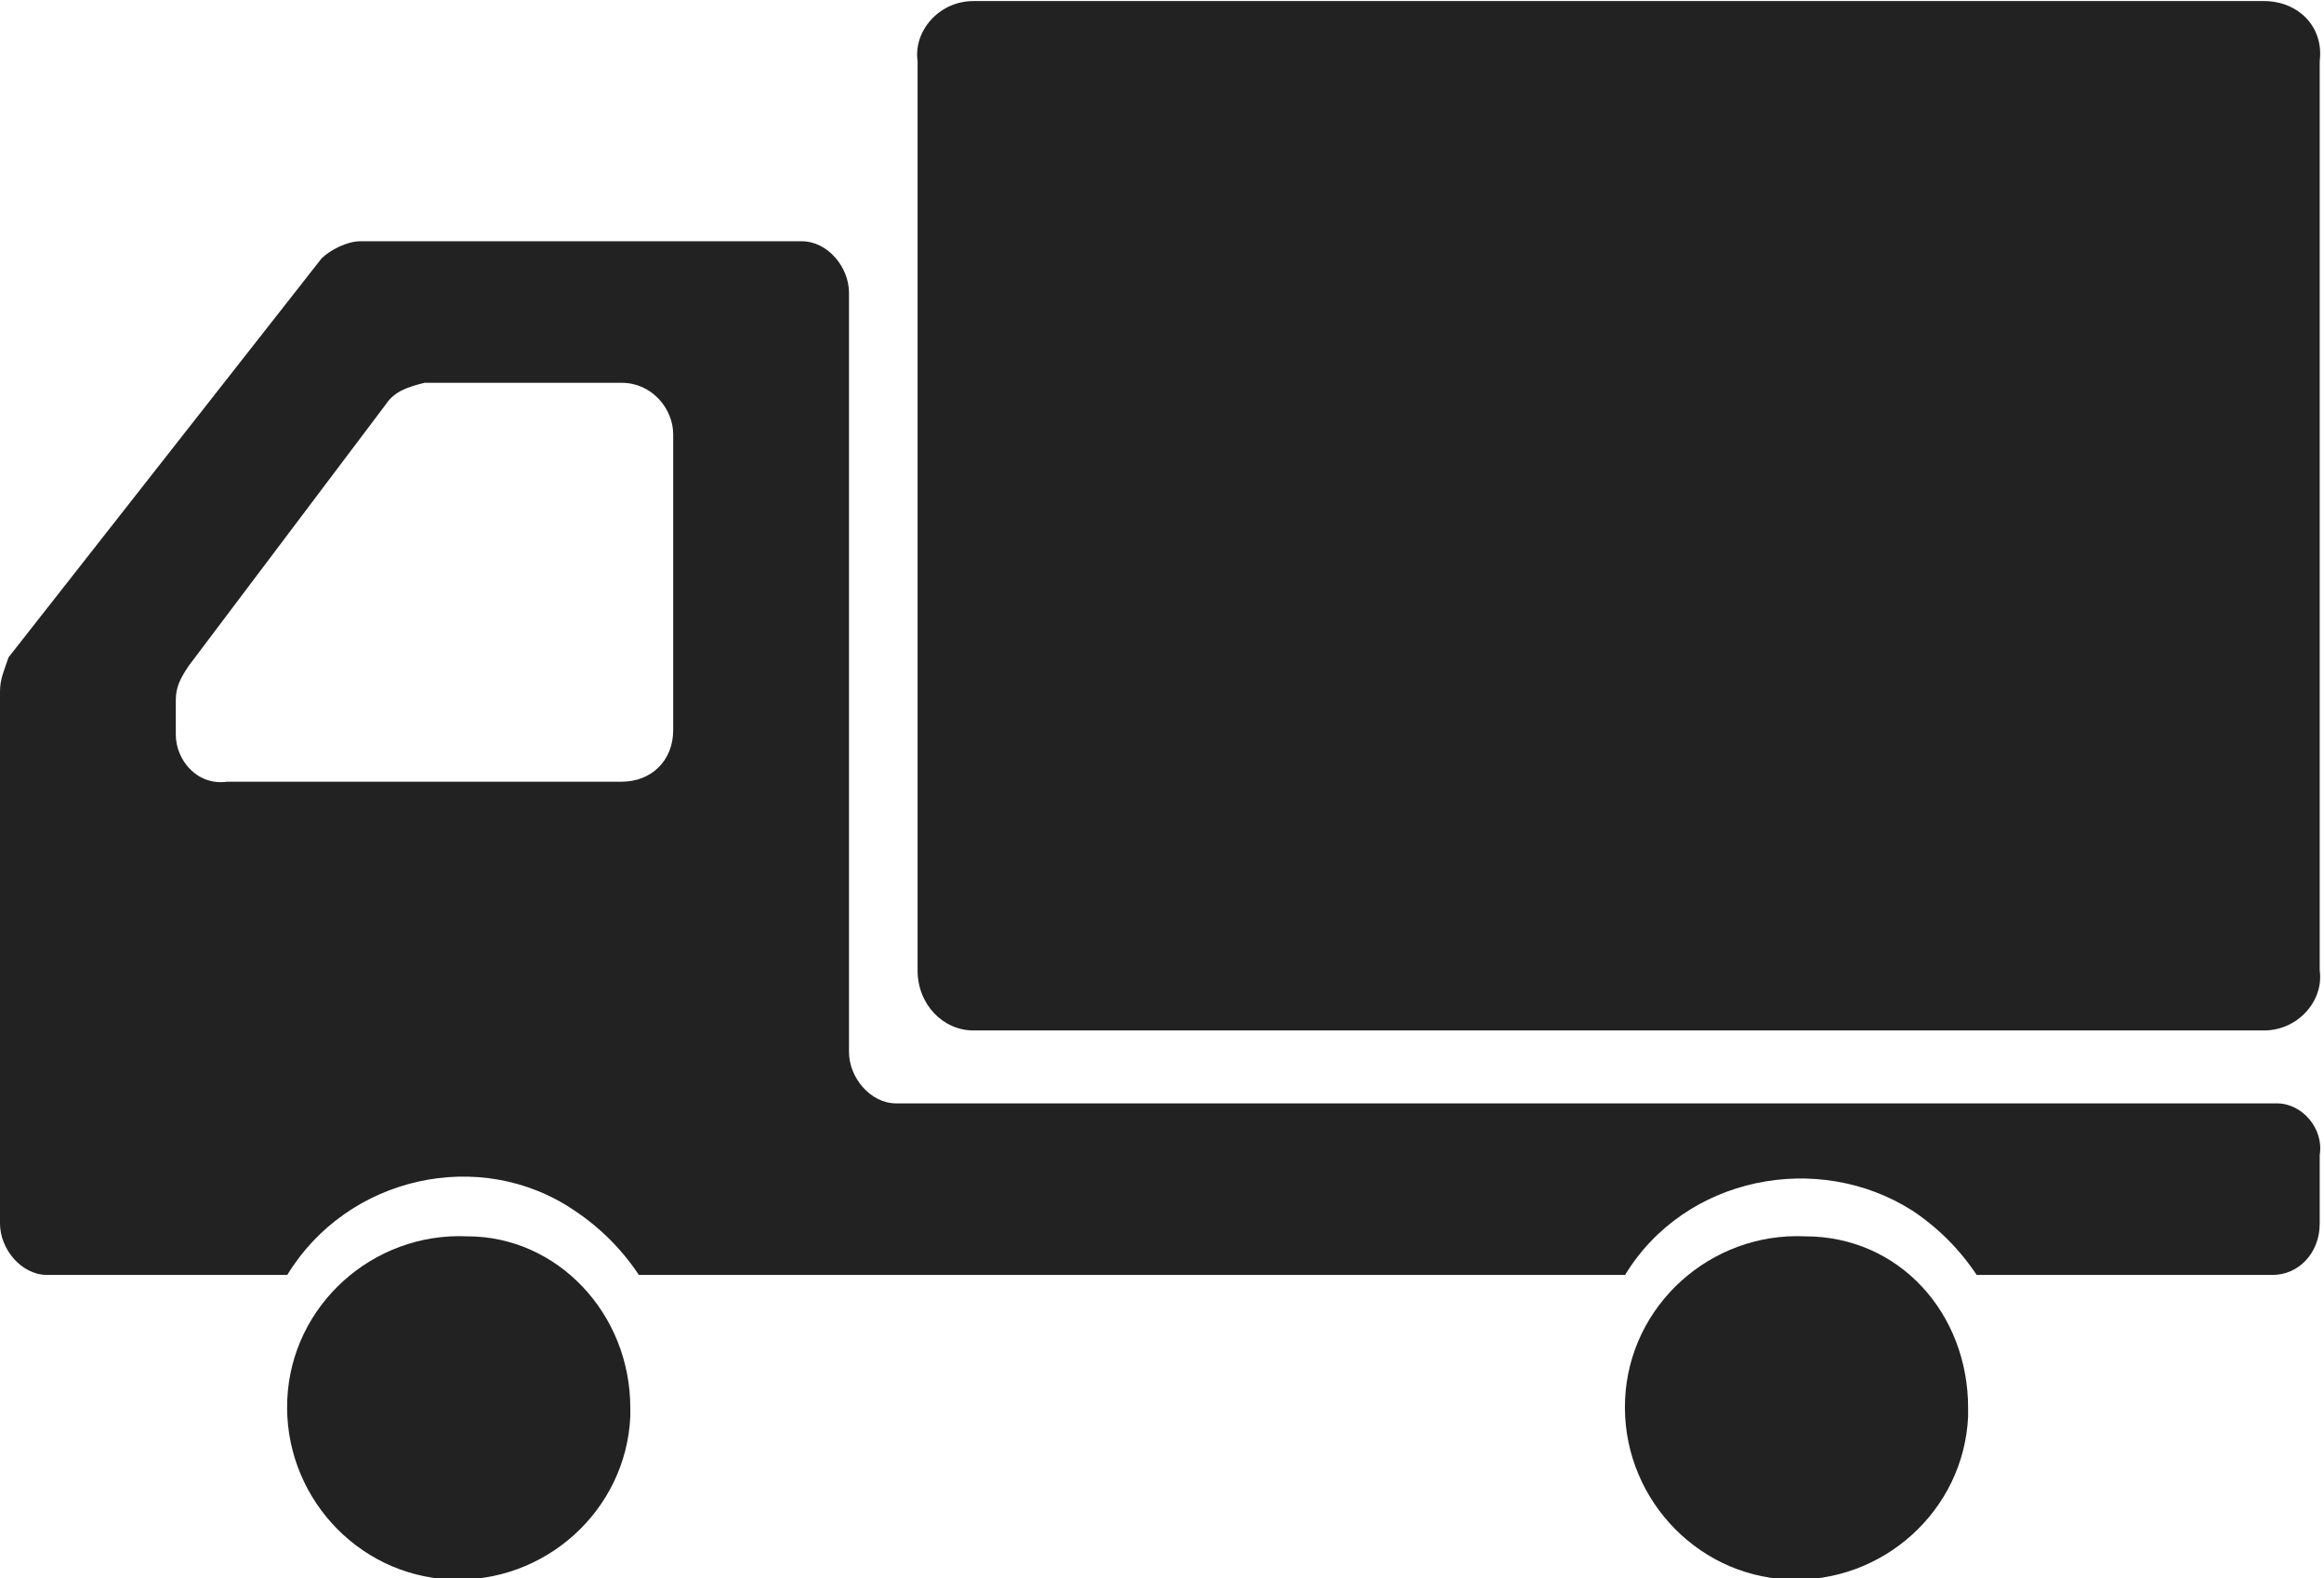
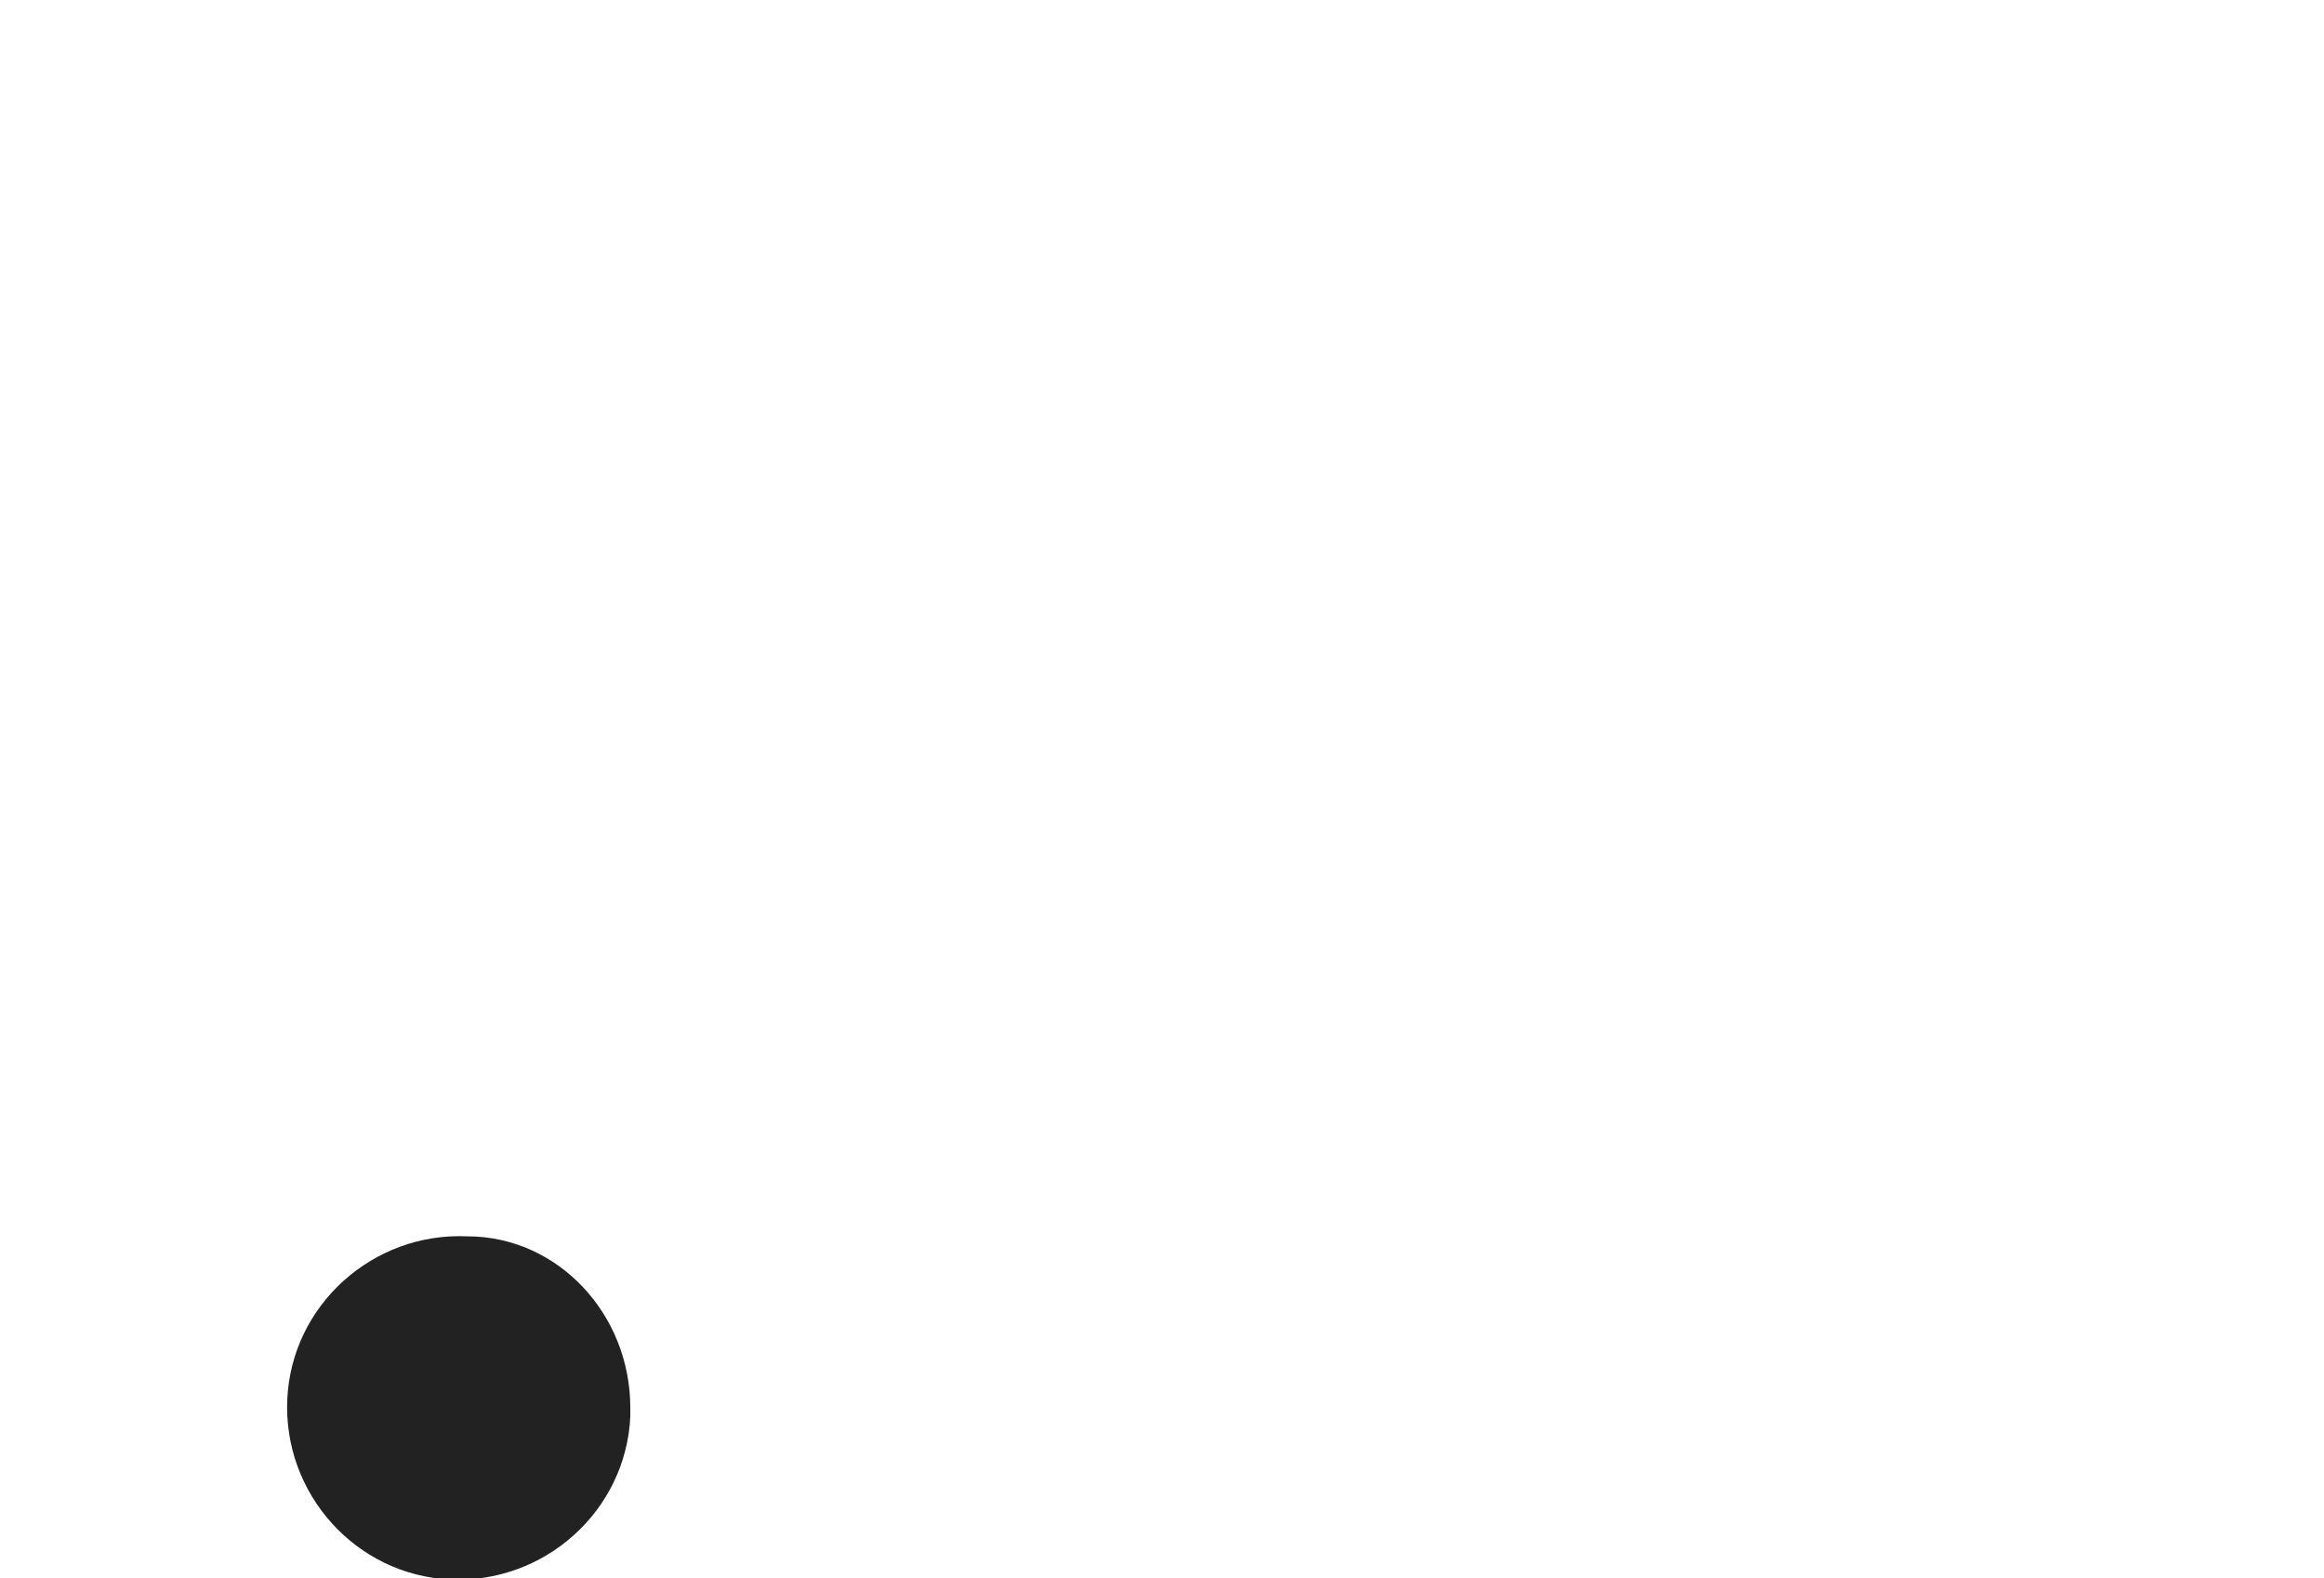
<svg xmlns="http://www.w3.org/2000/svg" version="1.1" id="レイヤー_1" x="0px" y="0px" width="54.2px" height="36.8px" viewBox="0 0 54.2 36.8" style="enable-background:new 0 0 54.2 36.8;" xml:space="preserve">
  <style type="text/css">
	.st0{fill:#222222;}
</style>
  <g id="トラックのアイコン" transform="translate(0 -82.175)">
-     <path id="パス_16" class="st0" d="M52.8,82.2H22.7c-0.8,0-1.4,0.7-1.3,1.4v21.2c0,0.8,0.6,1.4,1.3,1.4h30.1   c0.8,0,1.4-0.7,1.3-1.4V83.6C54.2,82.8,53.6,82.2,52.8,82.2z" />
    <path id="パス_17" class="st0" d="M10.9,111c-2.2-0.1-4.1,1.6-4.2,3.8c-0.1,2.2,1.6,4.1,3.8,4.2c2.2,0.1,4.1-1.6,4.2-3.8   c0-0.1,0-0.2,0-0.2C14.7,112.8,13,111,10.9,111z" />
-     <path id="パス_18" class="st0" d="M53.1,107.9H20.9c-0.6,0-1.1-0.6-1.1-1.2V89c0-0.6-0.5-1.2-1.1-1.2H8.4c-0.3,0-0.7,0.2-0.9,0.4   l-7.3,9.3C0.1,97.8,0,98,0,98.3v12.4c0,0.6,0.5,1.2,1.1,1.2h5.6c1.4-2.3,4.5-3,6.7-1.5c0.6,0.4,1.1,0.9,1.5,1.5h23   c1.4-2.3,4.5-2.9,6.7-1.5c0.6,0.4,1.1,0.9,1.5,1.5H53c0.6,0,1.1-0.5,1.1-1.2v-1.6C54.2,108.5,53.7,107.9,53.1,107.9z M4.1,99.3   v-0.8c0-0.3,0.1-0.5,0.3-0.8L9,91.6c0.2-0.3,0.5-0.4,0.9-0.5h4.6c0.7,0,1.2,0.6,1.2,1.2v6.9c0,0.7-0.5,1.2-1.2,1.2H5.3   C4.6,100.5,4.1,99.9,4.1,99.3z" />
-     <path id="パス_19" class="st0" d="M42.1,111c-2.2-0.1-4.1,1.6-4.2,3.8c-0.1,2.2,1.6,4.1,3.8,4.2s4.1-1.6,4.2-3.8   c0-0.1,0-0.2,0-0.2C45.9,112.8,44.3,111,42.1,111z" />
  </g>
</svg>